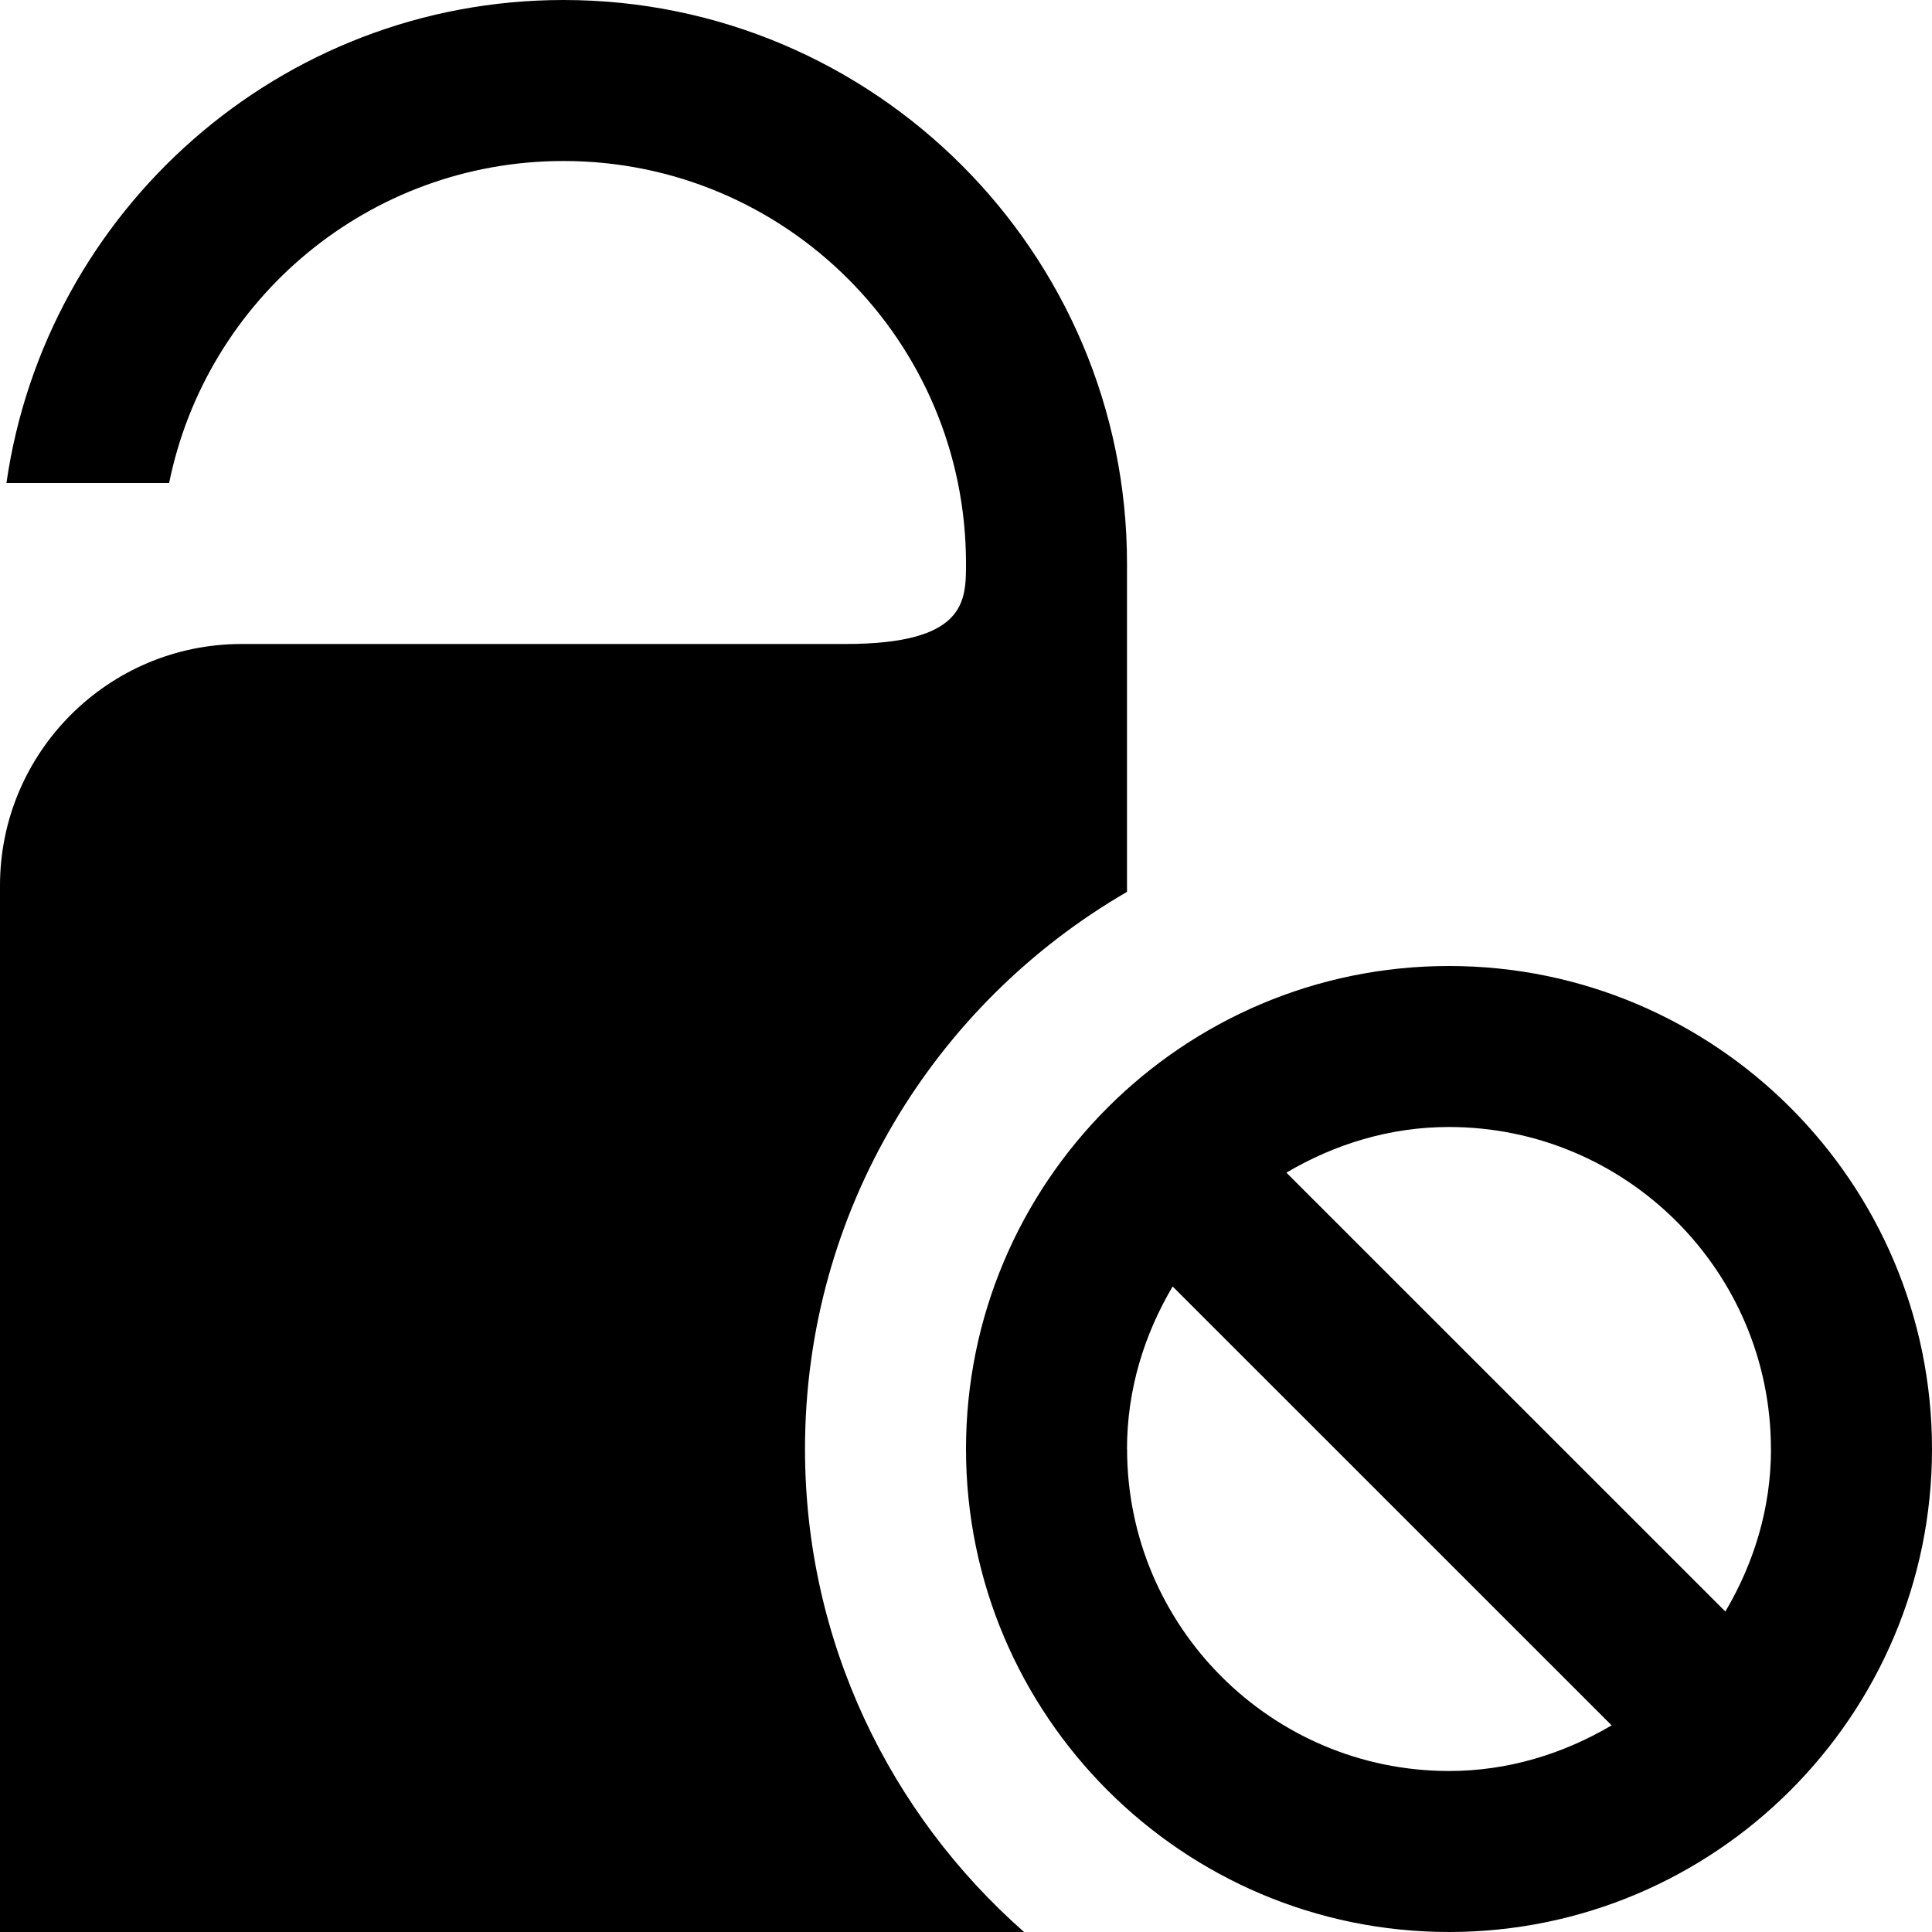
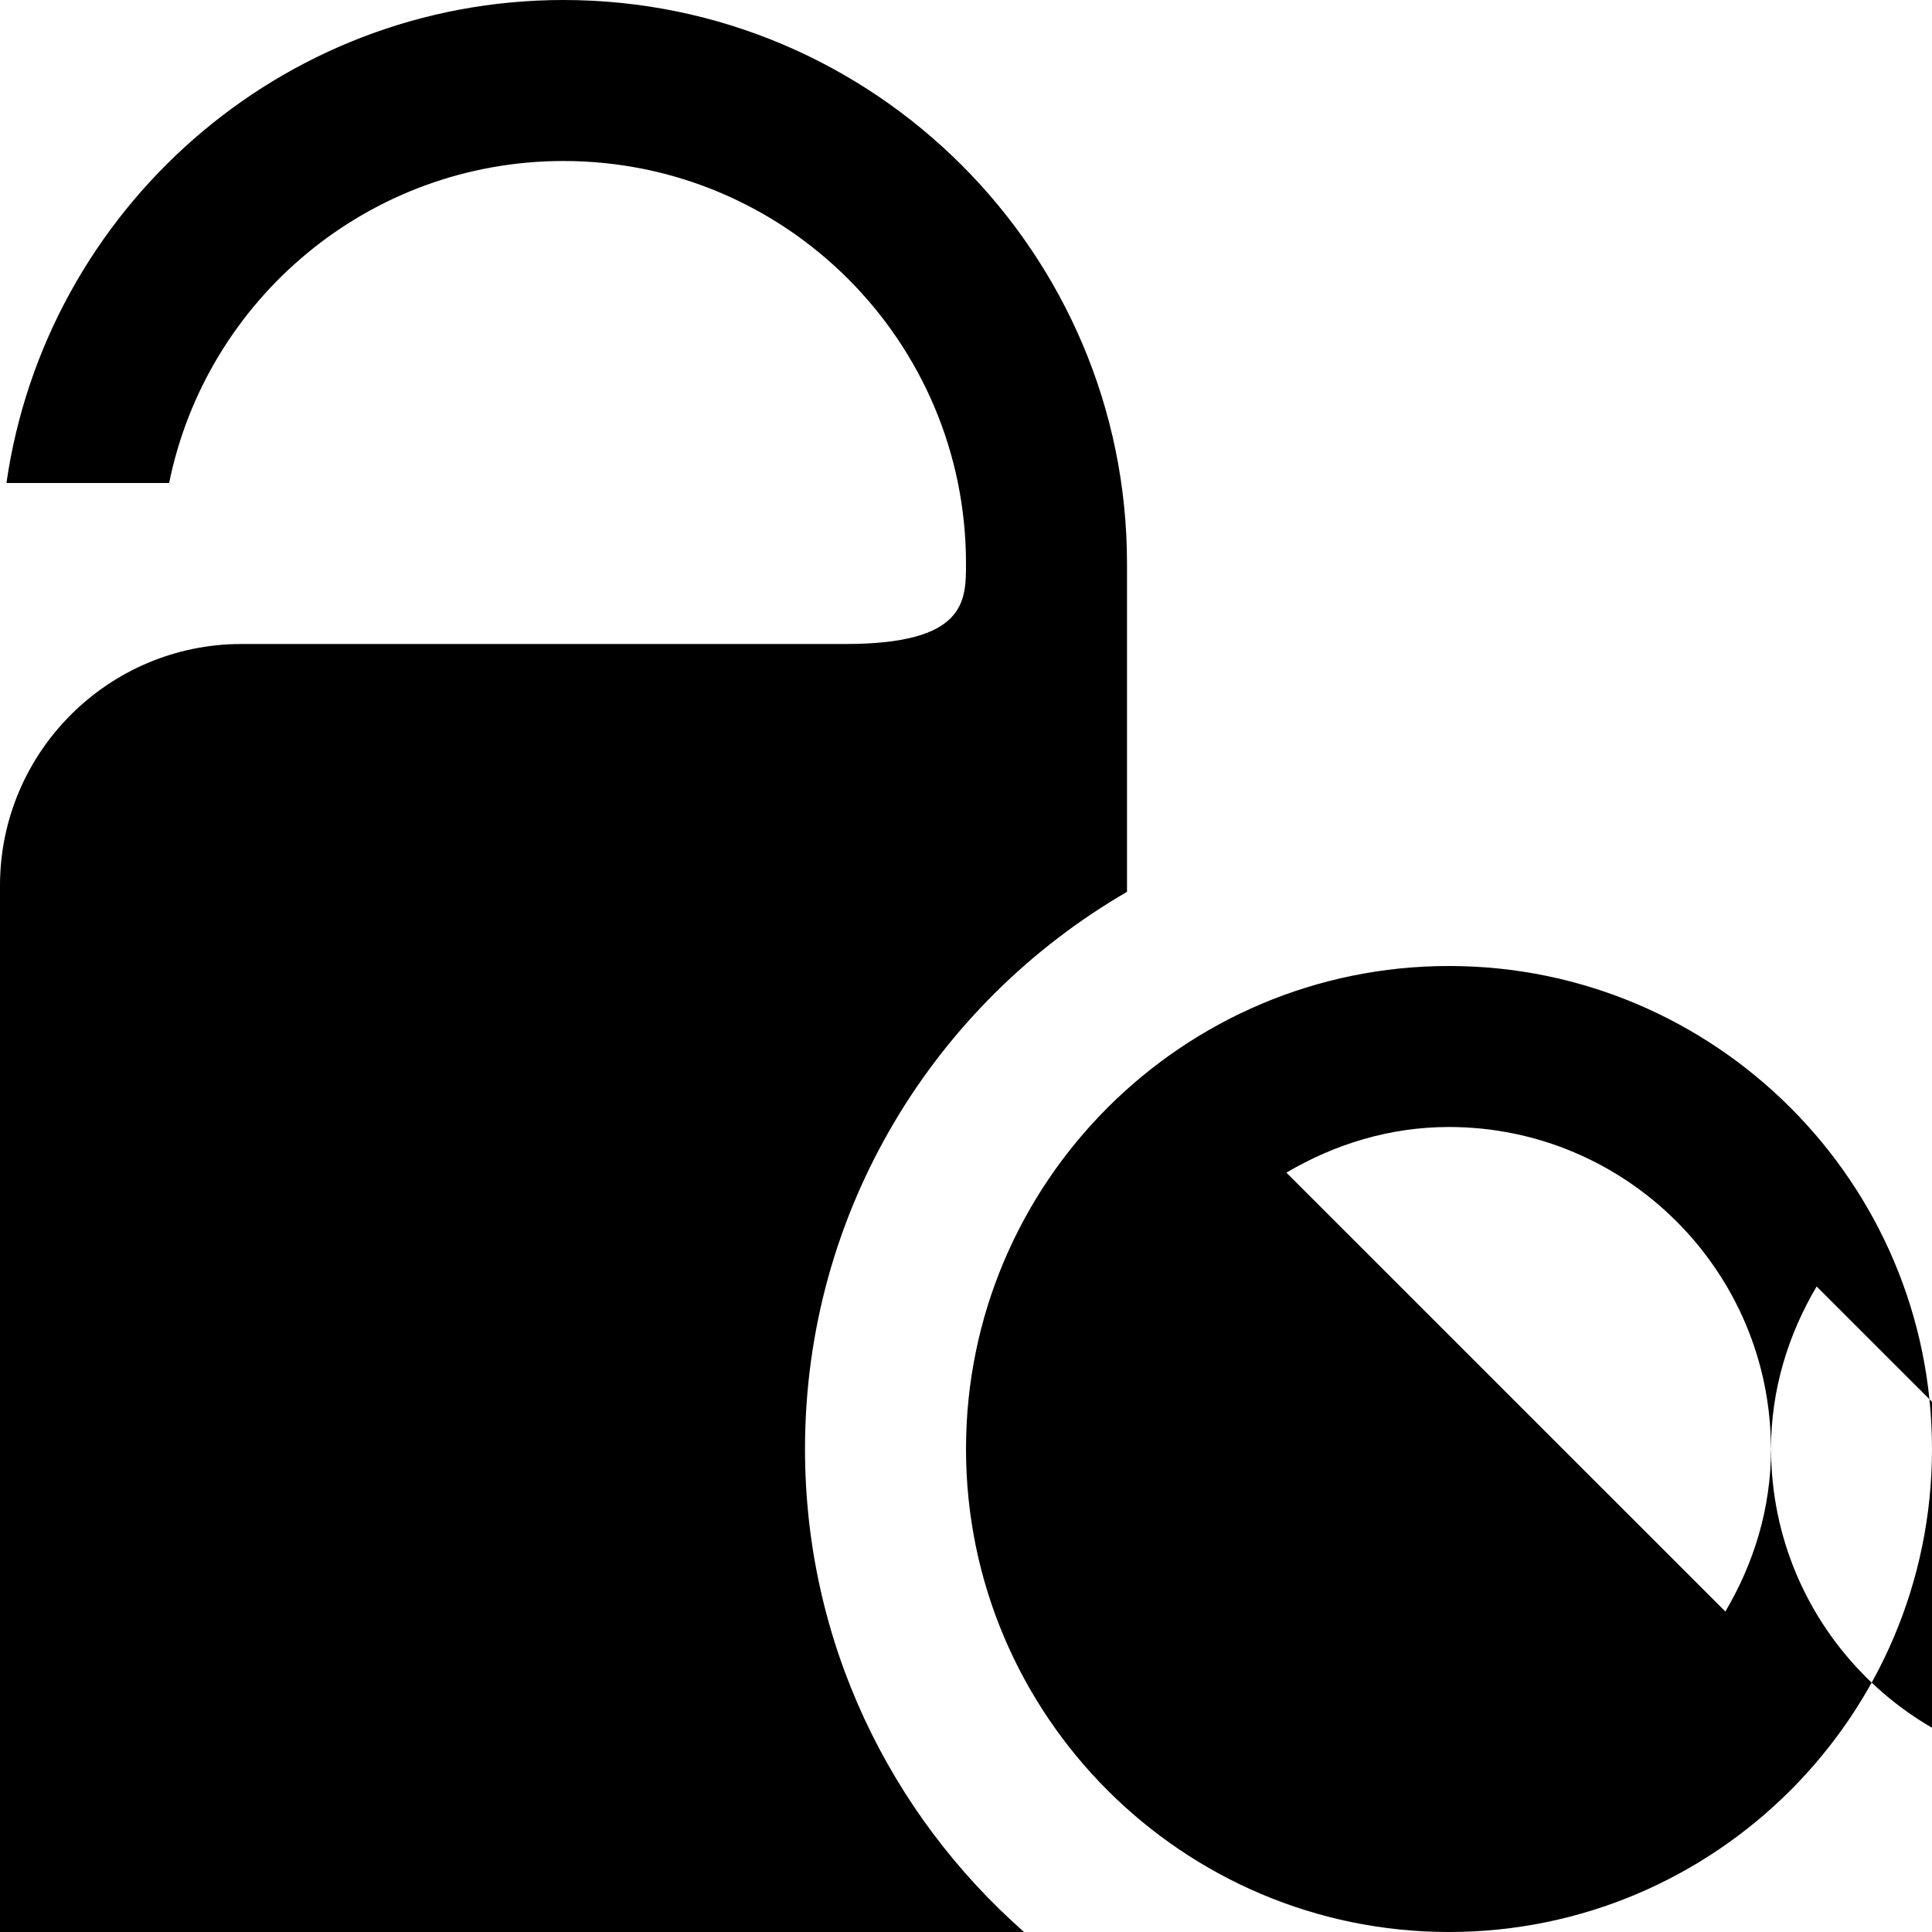
<svg xmlns="http://www.w3.org/2000/svg" id="Layer_1" data-name="Layer 1" viewBox="0 0 24 24">
-   <path d="M18,12c-3.309,0-6,2.691-6,6s2.691,6,6,6,6-2.691,6-6-2.691-6-6-6Zm4,6c0,.74-.215,1.424-.567,2.019l-5.453-5.452c.595-.351,1.28-.567,2.019-.567,2.206,0,4,1.794,4,4Zm-8,0c0-.74,.215-1.424,.567-2.019l5.453,5.452c-.595,.351-1.28,.567-2.019,.567-2.206,0-4-1.794-4-4Zm-1.279,6H0V11c0-1.654,1.346-3,3-3h7.5c1.5,0,1.5-.531,1.5-1,0-2.761-2.239-5-5-5-2.419,0-4.436,1.718-4.899,4H.08C.568,2.613,3.481,0,7,0c3.86,0,7,3.14,7,7v4.079c-2.389,1.384-4,3.962-4,6.921,0,2.393,1.056,4.534,2.721,6Z" />
+   <path d="M18,12c-3.309,0-6,2.691-6,6s2.691,6,6,6,6-2.691,6-6-2.691-6-6-6Zm4,6c0,.74-.215,1.424-.567,2.019l-5.453-5.452c.595-.351,1.28-.567,2.019-.567,2.206,0,4,1.794,4,4Zc0-.74,.215-1.424,.567-2.019l5.453,5.452c-.595,.351-1.28,.567-2.019,.567-2.206,0-4-1.794-4-4Zm-1.279,6H0V11c0-1.654,1.346-3,3-3h7.5c1.5,0,1.5-.531,1.5-1,0-2.761-2.239-5-5-5-2.419,0-4.436,1.718-4.899,4H.08C.568,2.613,3.481,0,7,0c3.86,0,7,3.14,7,7v4.079c-2.389,1.384-4,3.962-4,6.921,0,2.393,1.056,4.534,2.721,6Z" />
</svg>